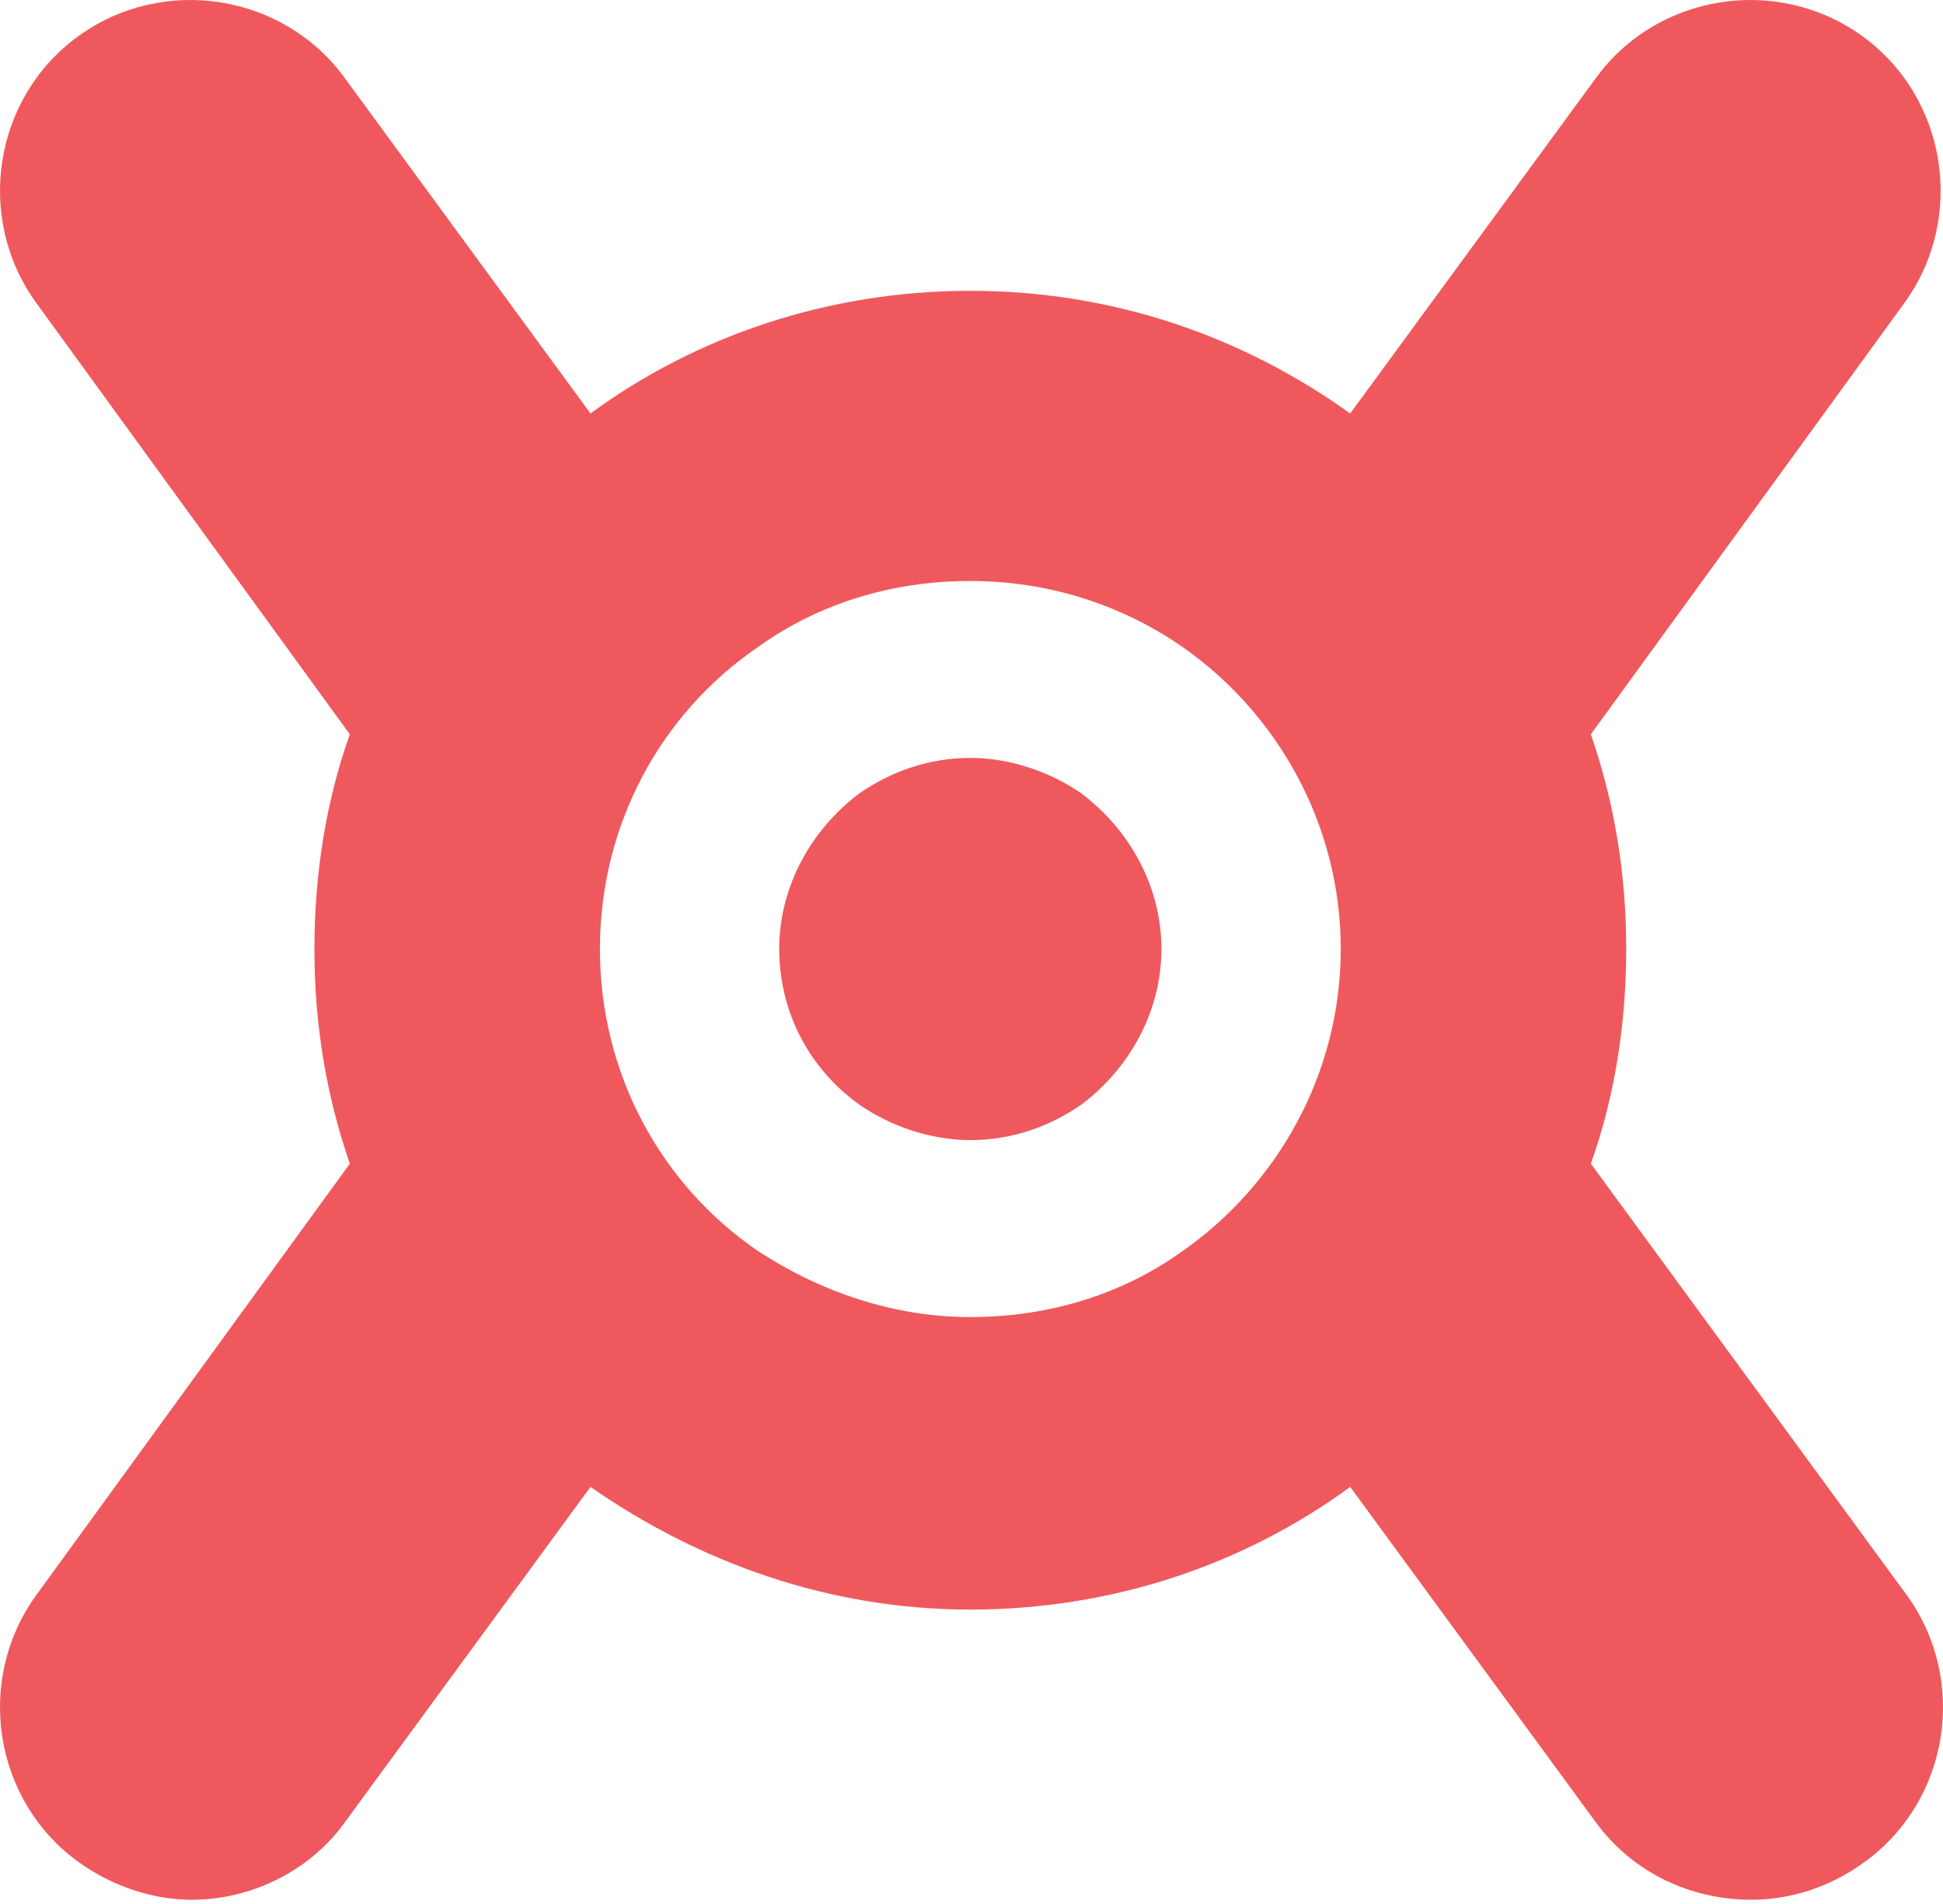
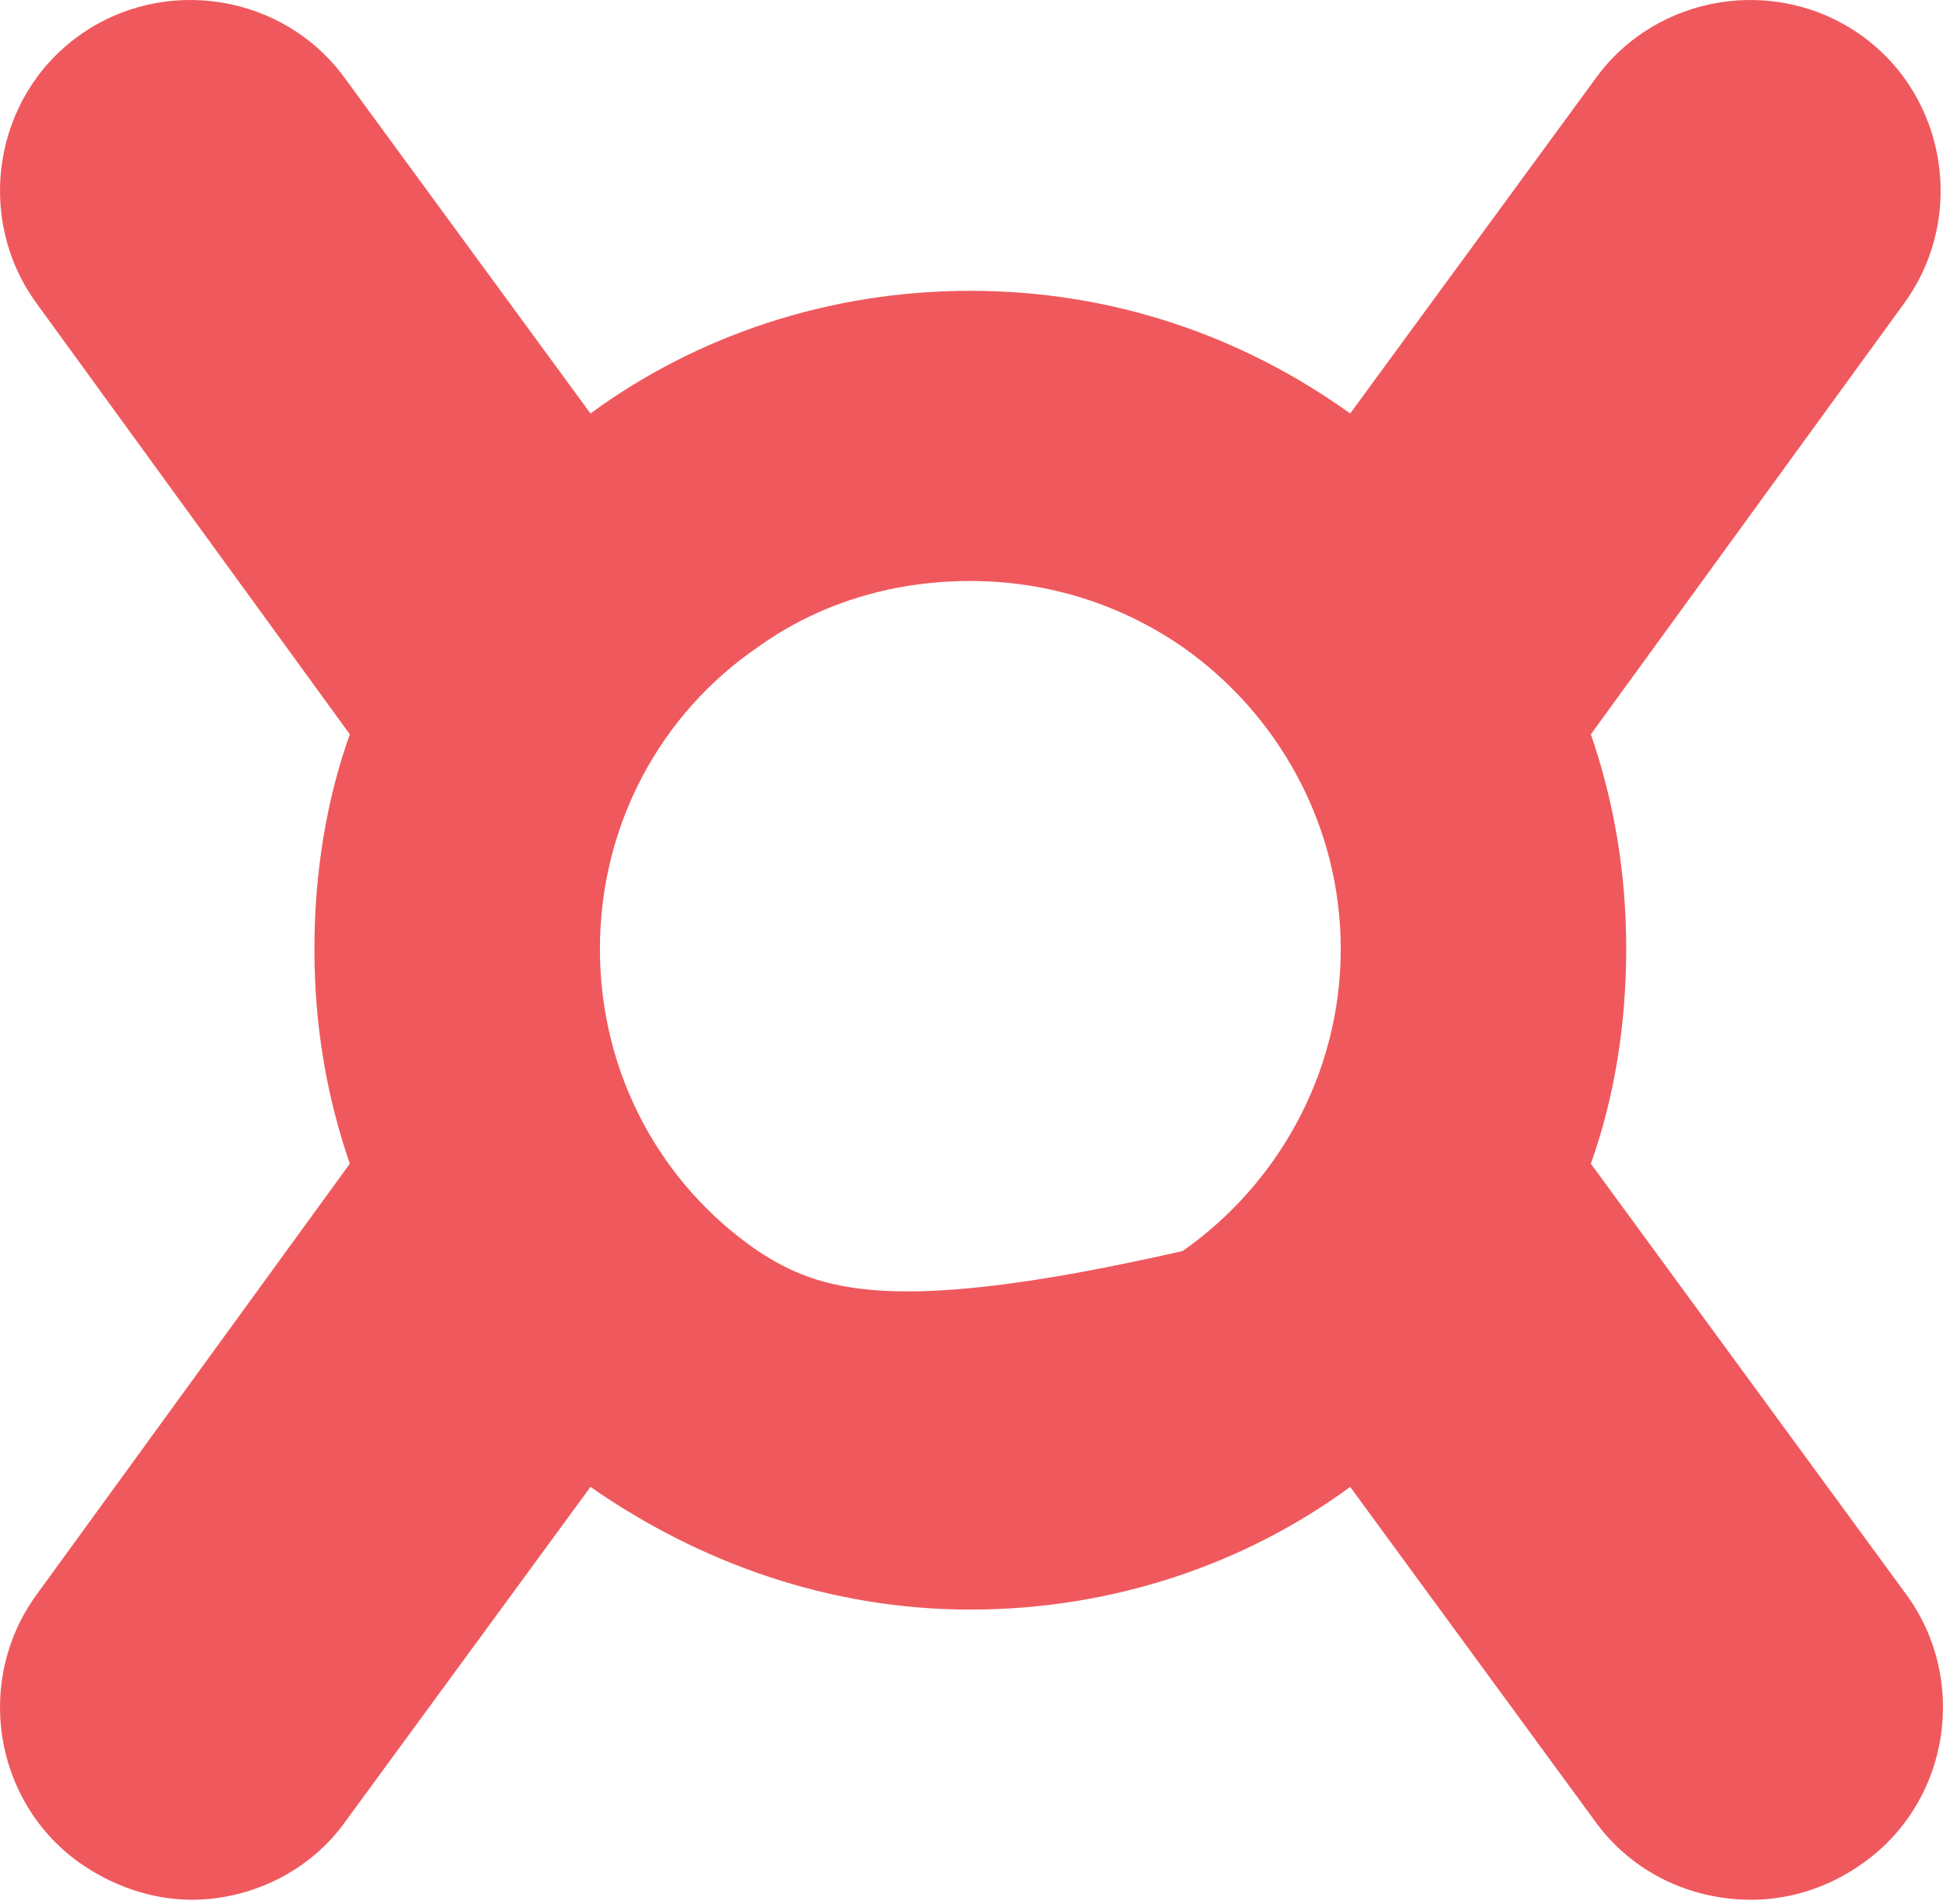
<svg xmlns="http://www.w3.org/2000/svg" width="50" height="49" viewBox="0 0 50 49" fill="none">
-   <path d="M40.938 29.948C41.545 28.248 41.848 26.366 41.848 24.423C41.848 22.48 41.545 20.659 40.938 18.898L49.013 7.788C50.591 5.602 50.105 2.505 47.92 0.927C45.734 -0.652 42.638 -0.166 41.059 2.02L34.745 10.641C31.952 8.638 28.613 7.484 24.97 7.484C21.327 7.484 17.927 8.638 15.195 10.641L8.88 2.02C7.302 -0.166 4.205 -0.652 2.02 0.927C-0.166 2.505 -0.652 5.602 0.927 7.788L9.002 18.898C8.395 20.598 8.091 22.48 8.091 24.423C8.091 26.366 8.395 28.188 9.002 29.948L0.927 41.059C-0.652 43.245 -0.166 46.341 2.02 47.92C2.87 48.527 3.902 48.891 4.934 48.891C6.452 48.891 7.97 48.163 8.88 46.888L15.195 38.266C17.988 40.209 21.327 41.423 24.97 41.423C28.613 41.423 32.013 40.27 34.745 38.266L41.059 46.888C42.03 48.223 43.548 48.891 45.066 48.891C46.038 48.891 47.07 48.587 47.98 47.92C50.166 46.341 50.652 43.245 49.073 41.059L40.938 29.948ZM30.434 32.195C28.916 33.288 27.034 33.895 24.97 33.895C22.966 33.895 21.084 33.227 19.505 32.195C17.016 30.495 15.438 27.641 15.438 24.423C15.438 21.205 17.016 18.352 19.505 16.652C21.023 15.559 22.905 14.952 24.97 14.952C26.973 14.952 28.855 15.559 30.434 16.652C32.862 18.352 34.502 21.205 34.502 24.423C34.502 27.641 32.862 30.495 30.434 32.195Z" fill="#EF595D" />
-   <path d="M29.887 24.423C29.887 26.062 29.038 27.52 27.823 28.43C27.034 28.977 26.062 29.341 24.97 29.341C23.938 29.341 22.905 28.977 22.116 28.43C20.841 27.52 20.052 26.062 20.052 24.423C20.052 22.784 20.902 21.327 22.116 20.416C22.905 19.87 23.877 19.505 24.97 19.505C26.002 19.505 27.034 19.87 27.823 20.416C29.038 21.327 29.887 22.784 29.887 24.423Z" fill="#EF595D" />
+   <path d="M40.938 29.948C41.545 28.248 41.848 26.366 41.848 24.423C41.848 22.48 41.545 20.659 40.938 18.898L49.013 7.788C50.591 5.602 50.105 2.505 47.92 0.927C45.734 -0.652 42.638 -0.166 41.059 2.02L34.745 10.641C31.952 8.638 28.613 7.484 24.97 7.484C21.327 7.484 17.927 8.638 15.195 10.641L8.88 2.02C7.302 -0.166 4.205 -0.652 2.02 0.927C-0.166 2.505 -0.652 5.602 0.927 7.788L9.002 18.898C8.395 20.598 8.091 22.48 8.091 24.423C8.091 26.366 8.395 28.188 9.002 29.948L0.927 41.059C-0.652 43.245 -0.166 46.341 2.02 47.92C2.87 48.527 3.902 48.891 4.934 48.891C6.452 48.891 7.97 48.163 8.88 46.888L15.195 38.266C17.988 40.209 21.327 41.423 24.97 41.423C28.613 41.423 32.013 40.27 34.745 38.266L41.059 46.888C42.03 48.223 43.548 48.891 45.066 48.891C46.038 48.891 47.07 48.587 47.98 47.92C50.166 46.341 50.652 43.245 49.073 41.059L40.938 29.948ZM30.434 32.195C22.966 33.895 21.084 33.227 19.505 32.195C17.016 30.495 15.438 27.641 15.438 24.423C15.438 21.205 17.016 18.352 19.505 16.652C21.023 15.559 22.905 14.952 24.97 14.952C26.973 14.952 28.855 15.559 30.434 16.652C32.862 18.352 34.502 21.205 34.502 24.423C34.502 27.641 32.862 30.495 30.434 32.195Z" fill="#EF595D" />
</svg>